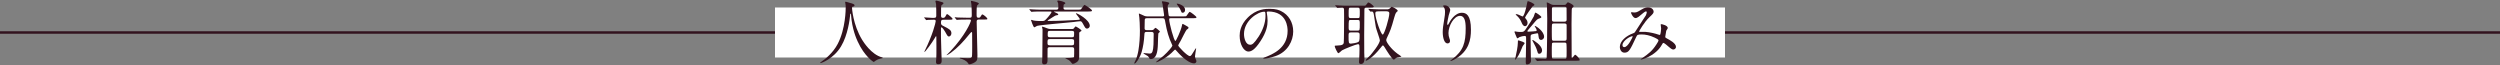
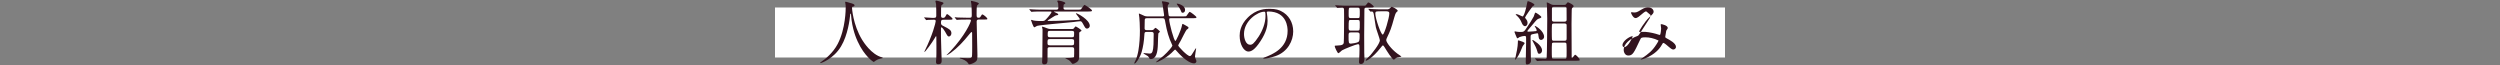
<svg xmlns="http://www.w3.org/2000/svg" version="1.1" baseProfile="tiny" id="レイヤー_1" x="0px" y="0px" width="1000px" height="26px" viewBox="0 0 1000 26" xml:space="preserve">
  <rect x="0" y="0" width="1000" height="26" fill="#808080" stroke="none" />
-   <line fill="none" stroke="#32131E" stroke-miterlimit="10" x1="0" y1="13" x2="1000" y2="13" />
  <rect x="310" y="3" fill="#FFFFFF" width="380" height="20" />
  <g>
    <path fill="#32131E" d="M340.798,3.116c0,0,0.336,6.72,4.06,12.823c0.476,0.757,3.64,5.881,7.952,7   c0.084,0.029,0.28,0.084,0.28,0.197c0,0.14-0.084,0.14-0.98,0.336c-0.98,0.224-1.652,0.644-1.932,0.84   c-0.532,0.392-0.616,0.476-0.7,0.476c-0.112,0-3.668-2.212-6.384-8.147c-0.504-1.121-2.296-4.957-2.688-10.836   c-0.028-0.308-0.028-0.336-0.14-0.336c-0.168,0-0.168,0.112-0.28,1.12c-0.084,0.896-0.812,7.419-3.584,11.984   c-2.996,4.984-7.896,6.664-8.148,6.664c-0.084,0-0.168-0.028-0.168-0.141c0-0.084,0.14-0.195,0.364-0.336   c1.624-1.092,4.76-3.584,6.636-7.195c3.192-6.076,3.192-14.084,3.192-14.392c0-0.812,0-1.12-0.112-1.708   c-0.028-0.084-0.112-0.476-0.112-0.56c0-0.14,0.14-0.224,0.224-0.224c0.168,0,1.372,0.392,1.624,0.448   c1.344,0.364,1.904,0.532,1.904,1.036c0,0.308-0.224,0.392-0.476,0.448c-0.224,0.028-0.364,0.056-0.448,0.168   C340.827,2.864,340.798,2.948,340.798,3.116z" />
    <path fill="#32131E" d="M373.194,7.904c-0.7,0-1.148,0-2.044,0.056c-0.084,0.028-0.504,0.084-0.588,0.084   c-0.112,0-0.168-0.084-0.252-0.196l-0.532-0.644c-0.056-0.084-0.14-0.14-0.14-0.168c0-0.056,0.056-0.084,0.112-0.084   c0.504,0,2.716,0.196,3.164,0.196c1.26,0,1.596,0,1.596-0.896s0-3.78-0.084-4.564c-0.028-0.196-0.252-1.008-0.252-1.176   c0-0.196,0.196-0.28,0.392-0.28c0.084,0,1.932,0.476,2.352,0.644c0.224,0.084,0.476,0.196,0.476,0.448   c0,0.14-0.056,0.196-0.616,0.644c-0.28,0.224-0.336,0.448-0.336,0.812c0,0.532-0.028,2.8-0.028,3.276c0,0.616,0,1.092,0.756,1.092   c0.588,0,0.868-0.252,1.092-0.756c0.308-0.644,0.448-0.756,0.616-0.756c0.224,0,2.156,1.596,2.156,1.904   c0,0.364-0.588,0.364-1.512,0.364h-2.156c-0.7,0-0.98,0.084-0.98,1.12c0,0.896,0.252,1.036,1.12,1.456   c2.156,1.092,3.052,1.568,3.052,2.828c0,0.7-0.476,1.288-0.98,1.288c-0.476,0-0.588-0.195-1.54-1.932   c-0.196-0.336-1.092-1.736-1.428-1.736c-0.224,0-0.224,0.392-0.224,0.56v3.332c0,1.484,0.28,8.988,0.28,9.38   c0,0.616,0,1.483-1.4,1.483c-0.868,0-0.868-0.672-0.868-0.979c0-0.224,0.112-1.26,0.112-1.456c0.056-0.867,0.056-1.96,0.056-4.508   c0-0.588,0-3.221-0.028-3.752c0-0.28,0-0.477-0.112-0.477c-0.112,0-0.168,0.057-0.532,0.729c-0.924,1.652-3.78,5.516-4.06,5.516   c-0.056,0-0.112-0.056-0.112-0.084c0-0.056,0.14-0.252,0.168-0.336c3.108-6.216,4.396-11.284,4.396-11.9   c0-0.532-0.364-0.532-0.616-0.532H373.194z M386.887,7.82c-2.436,0-3.248,0.056-3.528,0.084c-0.084,0-0.504,0.056-0.588,0.056   c-0.112,0-0.168-0.056-0.252-0.168l-0.532-0.644c-0.056-0.084-0.14-0.14-0.14-0.196c0-0.028,0.056-0.056,0.112-0.056   c0.196,0,1.064,0.084,1.232,0.112c1.372,0.056,2.52,0.084,3.836,0.084h0.924c0.756,0,0.756-0.392,0.756-1.344   c0-0.784-0.028-2.884-0.168-4.172c-0.028-0.168-0.168-0.812-0.168-0.952c0-0.14,0.028-0.28,0.252-0.28   c0.112,0,2.94,0.616,2.94,1.064c0,0.168-0.644,0.672-0.728,0.812c-0.196,0.28-0.196,2.856-0.196,3.36c0,1.148,0,1.512,0.812,1.512   c0.504,0,0.56-0.084,1.064-0.896c0.196-0.308,0.28-0.448,0.392-0.448c0.392,0,2.044,1.344,2.044,1.792   c0,0.252-0.252,0.28-1.456,0.28h-2.016c-0.392,0-0.812,0.084-0.812,0.784c0,2.156,0.308,11.564,0.308,13.468   c0,1.736-0.112,2.212-0.98,2.8c-0.98,0.672-2.044,0.84-2.24,0.84c-0.28,0-0.364-0.168-0.56-0.476   c-0.588-0.952-2.128-1.624-3.024-1.82c-0.252-0.056-0.28-0.056-0.28-0.14c0-0.112,0.112-0.14,0.224-0.14   c0.14,0,2.464,0.168,2.884,0.168c1.092,0,1.652-0.113,1.764-0.672c0.112-0.505,0.112-3.164,0.112-3.92c0-0.561,0-5.292-0.028-5.573   c-0.028-0.14-0.056-0.336-0.252-0.336c-0.112,0-0.532,0.476-0.616,0.588c-2.884,3.612-5.152,5.879-7.616,7.7   c-0.616,0.448-1.512,0.98-1.652,0.98c-0.056,0-0.084-0.028-0.084-0.057c0-0.027,1.288-1.287,1.512-1.512   c5.852-6.216,8.232-11.62,8.232-12.348c0-0.308-0.28-0.336-0.476-0.336H386.887z" />
    <path fill="#32131E" d="M416.763,4.6c-2.464,0-3.276,0.056-3.528,0.084c-0.112,0-0.504,0.056-0.588,0.056   c-0.112,0-0.168-0.056-0.252-0.168l-0.56-0.644c-0.056-0.084-0.112-0.14-0.112-0.196c0-0.028,0.028-0.056,0.112-0.056   c0.196,0,1.036,0.084,1.232,0.084c1.372,0.084,2.52,0.112,3.836,0.112h5.656c0.784,0,0.784-0.504,0.784-0.812   c0-0.364-0.028-1.4-0.084-1.764c0-0.14-0.364-0.7-0.364-0.84c0-0.112,0.084-0.252,0.392-0.252c0.196,0,2.856,0.448,2.856,1.092   c0,0.14-0.14,0.224-0.504,0.448c-0.168,0.084-0.252,0.14-0.252,1.372c0,0.392,0.112,0.756,0.784,0.756h4.704   c1.204,0,1.316,0,1.596-0.252c0.252-0.224,1.036-1.652,1.344-1.652c0.252,0,2.996,1.792,2.996,2.24   c0,0.392-0.532,0.392-1.484,0.392h-13.44c-0.224,0-0.28,0-0.28,0.112c0,0.056,0.7,0.364,0.84,0.42   c0.756,0.336,0.84,0.448,0.84,0.616c0,0.28-0.112,0.308-0.952,0.42c-0.28,0.028-2.24,1.344-2.66,1.596   c-0.112,0.084-0.644,0.364-0.644,0.448c0,0.168,0.196,0.168,0.252,0.168c4.34,0,9.1-0.28,11.284-0.392   c1.232-0.084,1.344-0.056,1.344-0.336c0-0.364-1.568-2.072-1.568-2.296c0-0.056,0.028-0.084,0.084-0.084   c0.448,0,5.488,2.604,5.488,5.068c0,0.532-0.504,1.092-1.092,1.092c-0.588,0-0.7-0.196-1.708-2.044   c-0.476-0.896-0.756-0.896-1.036-0.896c-0.728,0-1.904,0.224-2.632,0.308c-2.324,0.252-13.16,1.148-14.616,1.54   c-0.196,0.056-0.924,0.588-1.092,0.588c-0.42,0-1.316-2.8-1.316-2.828c0-0.056,0-0.168,0.084-0.168c0.168,0,0.84,0.252,0.98,0.28   c1.008,0.196,2.884,0.196,2.996,0.196c1.204,0,1.288-0.028,2.016-0.784c0.896-0.924,2.1-2.492,2.1-2.744   c0-0.28-0.252-0.28-0.448-0.28H416.763z M419.871,18.881c-0.448,0-0.756,0.084-0.84,0.559c-0.028,0.084-0.028,3.053-0.028,4.593   c0,0.728,0,1.708-1.288,1.708c-0.868,0-0.868-0.616-0.868-0.952c0-0.28,0.084-1.651,0.084-1.933   c0.056-2.127,0.084-7.867,0.084-10.219v-0.868c-0.028-0.14-0.196-0.784-0.196-0.924c0-0.056,0-0.196,0.14-0.196   c0.196,0,1.54,0.532,1.904,0.672c0.7,0.28,1.176,0.28,1.512,0.28h8.372c0.252,0,0.532,0,0.756-0.224   c0.112-0.112,0.588-0.812,0.756-0.812s2.324,1.288,2.324,1.68c0,0.168-0.056,0.196-0.532,0.448   c-0.252,0.14-0.364,0.252-0.364,0.672v9.101c0,1.399-0.308,1.932-1.064,2.436c-0.588,0.42-1.176,0.644-1.456,0.644   c-0.196,0-0.336-0.084-0.476-0.28c-0.476-0.644-0.728-0.951-1.372-1.344c-0.196-0.111-1.232-0.588-1.232-0.615   c0-0.084,0.224-0.084,0.364-0.084c0.504,0,2.94-0.057,3.164-0.365c0.056-0.111,0.056-2.771,0.056-2.995   c0-0.841-0.224-0.979-0.896-0.979H419.871z M428.719,18.124c0.924,0,0.924-0.28,0.924-1.456c0-0.615,0-1.035-0.924-1.035h-8.764   c-0.952,0-0.952,0.336-0.952,1.483c0,0.644,0.028,1.008,0.924,1.008H428.719z M419.955,12.356c-0.868,0-0.868,0.308-0.868,1.512   c0,0.616,0,1.036,0.868,1.036h8.82c0.868,0,0.868-0.168,0.868-1.932c0-0.616-0.644-0.616-0.868-0.616H419.955z" />
    <path fill="#32131E" d="M458.539,12.776c-0.476,0-0.728,0.196-0.756,0.728c-0.168,3.08-0.56,5.32-1.12,7.28   c-0.7,2.353-2.324,4.647-2.828,4.647c-0.056,0-0.14-0.027-0.14-0.111c0-0.112,0.056-0.225,0.112-0.336   c0.952-1.68,1.344-3.641,1.54-4.704c0.448-2.66,0.616-5.376,0.616-8.064c0-2.212-0.168-4.564-0.224-5.096   c-0.028-0.224-0.196-1.288-0.196-1.54c0-0.056,0-0.168,0.084-0.168c0.168,0,1.848,0.84,2.212,0.98   c0.28,0.084,0.756,0.168,1.064,0.168h6.216c0.168,0,0.532,0,0.532-0.448c0-0.056-0.616-4.284-0.644-4.452   c-0.028-0.028-0.252-0.896-0.252-0.924c0-0.168,0.084-0.224,0.28-0.224c0.028,0,2.688,0.252,2.688,0.784   c0,0.112-0.336,0.504-0.448,0.616c-0.168,0.224-0.196,0.392-0.196,0.784c0,0.504,0.336,3.36,0.392,3.5   c0.028,0.056,0.168,0.364,0.728,0.364h4.844c1.176,0,1.316,0,1.568-0.224c0.224-0.196,0.98-1.596,1.288-1.596   c0.28,0,2.688,1.82,2.688,2.156c0,0.392-0.588,0.392-1.512,0.392h-8.876c-0.308,0-0.532,0.084-0.532,0.42   c0,1.456,1.904,8.681,2.492,8.681c0.28,0,2.212-4.201,2.576-5.993c0.084-0.42,0.168-0.84,0.308-0.84   c0.112,0,0.224,0.056,1.316,0.672c0.924,0.504,1.036,0.588,1.036,0.868c0,0.112-0.056,0.224-0.14,0.336   c-0.084,0.084-0.532,0.392-0.616,0.476c-0.28,0.252-1.988,3.668-2.352,4.368c-0.168,0.308-1.008,1.708-1.008,1.903   c0,0.393,3.612,4.256,4.676,4.256c0.448,0,0.896-0.756,1.512-1.791c0.14-0.225,0.812-1.373,0.896-1.373s0.084,0.168,0.084,0.225   c0,0.111-0.448,2.52-0.448,2.996c0,0.168,0,0.393,0.168,0.84c0.336,0.812,0.392,0.896,0.392,1.092c0,0.812-0.7,0.924-0.952,0.924   c-1.764,0-4.536-2.156-6.86-4.844c-0.532-0.588-0.588-0.672-0.728-0.672s-1.232,1.176-1.484,1.4   c-2.66,2.436-5.656,3.668-6.02,3.668c-0.028,0-0.14,0-0.14-0.084s2.576-2.1,3.052-2.52c1.876-1.681,3.528-3.697,3.528-4.033   c0-0.111-0.028-0.195-0.112-0.336c-1.344-2.744-2.128-5.711-2.66-8.708c-0.28-1.652-0.336-1.932-1.092-1.932h-6.384   c-0.252,0-0.756,0-0.812,0.616c-0.028,0.532-0.056,2.772-0.056,3.332c0,0.336,0,0.812,0.812,0.812h1.988   c0.252,0,0.532-0.028,0.728-0.168c0.112-0.084,0.644-0.756,0.84-0.756c0.168,0,1.764,1.288,1.764,1.512   c0,0.14-0.588,0.616-0.644,0.756c-0.056,0.112-0.168,3.836-0.168,4.172c-0.084,3.08-0.532,6.076-2.968,6.076   c-0.196,0-0.308-0.084-0.42-0.28c-0.224-0.448-0.336-0.673-0.644-0.925c-0.252-0.195-1.764-0.979-1.764-1.092   c0-0.084,0.112-0.111,0.224-0.111c0.336,0,1.96,0.195,2.324,0.195c0.616,0,1.12-0.252,1.344-1.988   c0.084-0.812,0.224-1.764,0.224-5.768c0-0.448-0.056-0.896-0.84-0.896H458.539z M474.022,3.956c0,0.588-0.252,1.148-1.008,1.148   c-0.392,0-0.504-0.336-0.7-0.896c-0.224-0.616-1.036-1.848-1.512-2.436c-0.112-0.168-0.14-0.252-0.084-0.308   C470.831,1.324,474.022,1.968,474.022,3.956z" />
    <path fill="#32131E" d="M506.698,4.992c0,0.084,0.057,0.196,0.057,0.308c0.111,0.896,0.279,1.792,0.279,3.024   c0,1.876-0.42,4.48-2.883,8.204c-2.24,3.416-3.668,4.088-4.789,4.088c-1.848,0-3.5-2.884-3.5-6.3c0-1.484,0.308-4.312,3.108-7.14   c3.556-3.64,7.308-3.64,8.933-3.64c2.547,0,3.724,0.504,4.508,0.896c3.023,1.484,4.871,4.48,4.871,8.148   c0,3.641-2.1,8.12-7.055,9.855c-2.381,0.841-4.229,1.037-4.648,1.037c-0.112,0-0.28-0.028-0.28-0.196   c0-0.085,0.056-0.112,0.756-0.392c2.912-1.148,8.988-3.557,8.988-10.529c0-1.092-0.112-7.756-7.757-7.756   C506.728,4.6,506.698,4.824,506.698,4.992z M497.599,13.588c0,1.82,0.728,4.312,2.436,4.312c0.812,0,1.484-0.336,3.416-3.248   c1.484-2.268,2.744-5.376,2.744-8.148c0-1.68-0.111-1.82-0.476-1.82C503.06,4.684,497.599,8.296,497.599,13.588z" />
    <path fill="#32131E" d="M534.167,2.332c-0.056-0.084-0.111-0.14-0.111-0.196c0-0.028,0.056-0.056,0.111-0.056   c0.196,0,1.036,0.084,1.232,0.084c1.371,0.084,2.52,0.112,3.836,0.112h6.468c0.42,0,0.504,0,0.952-0.588   c0.447-0.644,0.504-0.7,0.756-0.7c0.364,0,2.1,1.344,2.1,1.652c0,0.364-0.588,0.364-1.483,0.364h-1.429   c-0.756,0-0.84,0.392-0.84,0.924c0,1.596-0.084,8.652-0.084,10.08c0,5.488,0,6.076,0.028,7.168c0,0.364,0.084,2.016,0.084,2.353   c0,0.364,0,2.071-1.428,2.071c-0.757,0-0.757-0.531-0.757-0.867c0-0.225,0.084-1.204,0.084-1.4   c0.057-1.008,0.113-2.044,0.113-3.388c0-2.044,0-2.269-0.645-2.269c-0.588,0-5.432,1.904-6.355,2.465   c-0.252,0.168-1.205,1.147-1.457,1.147c-0.336,0-1.455-2.38-1.455-2.828c0-0.224,0.111-0.224,1.119-0.252   c2.101-0.028,2.381-0.588,2.492-1.063c0.112-0.561,0.141-9.353,0.141-10.417c0-0.644-0.028-2.632-0.028-2.828   c-0.028-0.28,0-0.868-0.757-0.868c-0.252,0-1.68,0.112-1.875,0.112c-0.112,0-0.168-0.056-0.252-0.168L534.167,2.332z    M540.216,12.972c-0.785,0-0.785,0.448-0.785,1.456c0,2.604,0,3.024,0.924,3.024c0.365,0,2.213-0.28,2.828-0.588   c0.533-0.252,0.672-0.532,0.672-2.772c0-0.671-0.027-1.12-0.84-1.12H540.216z M540.3,3.004c-0.841,0-0.841,0.14-0.841,2.688   c0,1.176,0,1.54,0.784,1.54h2.912c0.756,0,0.756-0.112,0.756-2.604c0-1.288-0.084-1.624-0.868-1.624H540.3z M543.015,12.244   c0.896,0,0.896-0.14,0.896-2.576c0-1.316,0-1.68-0.756-1.68h-2.885c-0.812,0-0.812,0.056-0.812,3.248   c0,0.868,0.308,1.008,0.757,1.008H543.015z M547.468,3.788c-0.113-0.14-0.141-0.14-0.141-0.196s0.057-0.056,0.111-0.056   c0.197,0,1.064,0.084,1.232,0.084c2.297,0.112,3.053,0.112,3.836,0.112h2.324c0.364,0,0.868,0,1.456-0.728   c0.196-0.224,0.28-0.28,0.448-0.28c0.308,0,2.352,1.064,2.352,1.568c0,0.196-0.056,0.224-0.392,0.476   c-0.476,0.392-0.784,1.484-0.979,2.184c-1.261,4.62-1.709,5.572-2.801,7.868c-0.309,0.645-0.42,0.951-0.42,1.232   c0,0.84,1.96,3.555,4.424,5.375c0.252,0.196,1.652,1.092,1.652,1.176c0,0.168-1.456,0.281-1.736,0.393   c-0.279,0.111-0.588,0.309-0.951,0.645c-0.113,0.111-0.225,0.224-0.337,0.224c-0.644,0-2.94-3.696-3.64-4.872   c-0.309-0.477-0.504-0.812-0.729-0.812c-0.195,0-0.252,0.084-0.896,0.896c-3.416,4.34-5.712,5.208-5.796,5.208   c-0.141,0-0.252-0.084-0.252-0.252c0-0.112,1.596-1.624,1.904-1.933c0.336-0.392,3.808-4.479,3.808-6.02   c0-0.477-1.429-4.34-1.597-5.18c-0.279-1.372-0.531-3.584-0.783-4.956c-0.196-1.204-0.448-1.344-0.868-1.344   c-0.056,0-0.392,0.056-0.448,0.056c-0.111,0-0.168-0.084-0.252-0.196L547.468,3.788z M552.479,4.516c-2.101,0-2.353,0-2.353,0.924   c0,1.848,2.212,8.399,2.968,8.399c0.645,0,2.633-6.72,2.633-8.483c0-0.84-0.812-0.84-1.316-0.84H552.479z" />
-     <path fill="#32131E" d="M584.007,6.336c-2.379,0-4.619,3.92-4.619,6.888c0,0.896,0.14,1.4,0.363,2.073   c0.196,0.531,0.252,0.756,0.252,1.063c0,0.924-0.756,1.008-1.008,1.008c-1.287,0-1.904-2.324-1.904-4.536   c0-1.428,0.225-2.912,0.504-4.452c0.393-2.296,0.42-2.912,0.42-3.584c0-0.98-0.168-1.4-0.363-1.736   c-0.057-0.112-0.477-0.672-0.477-0.728c0-0.056,0.336-0.196,0.756-0.196c1.289,0,2.156,1.12,2.156,1.876   c0,0.336-0.504,1.764-0.588,2.072c-0.056,0.224-0.615,2.772-0.615,3.472c0,0.084,0,0.392,0.224,0.392c0.14,0,0.308-0.336,0.504-0.7   c0.308-0.616,2.212-4.144,5.151-4.144c1.736,0,3.613,0.924,3.613,6.804c0,3.947-0.785,8.428-6.104,11.592   c-1.12,0.672-1.904,0.924-2.017,0.924c-0.056,0-0.111-0.027-0.111-0.084c0-0.084,0.056-0.14,0.699-0.615   c4.593-3.473,5.433-6.721,5.433-12.433C586.275,8.212,585.716,6.336,584.007,6.336z" />
    <path fill="#32131E" d="M609.795,14.372c-0.364,0-1.456,0.224-2.044,0.476c-0.111,0.057-0.588,0.477-0.699,0.477   c-0.113,0-0.253-0.111-0.309-0.195c-0.084-0.169-0.952-2.213-0.952-2.325c0-0.224,0.14-0.252,0.252-0.252s0.644,0.112,0.756,0.14   c0.448,0.084,1.12,0.084,1.624,0.084c0.952,0,1.232-0.196,1.82-1.008c1.148-1.596,3.08-4.732,3.248-5.152   c0.111-0.252,0.476-1.596,0.672-1.596c0.252,0,2.38,1.4,2.38,1.82c0,0.28-0.644,0.504-0.868,0.56   c-0.783,0.252-0.951,0.42-2.464,2.24c-2.044,2.408-2.269,2.66-2.269,2.8c0,0.224,0.309,0.224,0.449,0.224   c0.195,0,1.539-0.084,1.848-0.112c1.287-0.084,1.428-0.084,1.428-0.42s-0.363-0.98-0.561-1.26   c-0.027-0.056-0.224-0.364-0.224-0.392c0-0.084,0.028-0.112,0.084-0.112c0.476,0,3.669,2.156,3.669,4.34   c0,0.841-0.785,1.261-1.232,1.261c-0.616,0-0.868-0.588-0.924-1.037c-0.196-1.456-0.196-1.624-0.561-1.624   c-0.252,0-1.904,0.364-2.1,0.42c-0.588,0.195-0.588,0.42-0.588,1.428c0,0.561,0.056,3.332,0.056,3.947   c0,0.785,0.028,3.305,0.056,3.92c0,0.113,0.057,0.785,0.057,1.261c0,1.147-1.092,1.512-1.625,1.512   c-0.476,0-0.476-0.644-0.476-0.84c0-0.84,0.14-6.664,0.14-7.924v-1.624c0-0.168,0-0.561-0.056-0.756   C610.299,14.456,610.075,14.372,609.795,14.372z M609.851,17.284c0,0.224-0.699,0.979-0.783,1.176   c-0.141,0.337-0.756,1.82-0.896,2.128c-0.951,2.184-1.876,3.276-2.044,3.276c-0.084,0-0.14-0.056-0.14-0.168s0.195-0.7,0.224-0.841   c0.364-1.512,0.925-4.34,0.925-5.711c0-0.896,0-0.98,0.223-0.98c0.113,0,0.197,0.028,0.309,0.057   C608.563,16.5,609.851,16.92,609.851,17.284z M613.771,1.94c0,0.14-0.084,0.196-0.728,0.588c-0.14,0.084-3.024,4.172-3.024,4.48   c0,0.14,0.084,0.224,0.617,0.924c0.252,0.336,0.391,0.868,0.391,1.232c0,0.896-0.588,1.316-0.979,1.316   c-0.84,0-1.26-1.092-1.456-1.568c-0.336-0.84-0.924-1.764-1.707-2.492c-0.085-0.056-0.617-0.532-0.617-0.644   c0-0.112,0.196-0.112,0.252-0.112c0.42,0,0.812,0.168,1.345,0.42c0.196,0.084,1.036,0.504,1.147,0.504   c0.672,0,1.568-3.808,1.793-5.18c0.168-0.896,0.195-0.98,0.476-0.924C611.531,0.512,613.771,1.38,613.771,1.94z M616.823,20.196   c0,0.672-0.477,1.315-1.12,1.315c-0.476,0-0.588-0.308-0.756-0.924c-0.337-1.26-0.98-2.548-1.597-3.611   c-0.056-0.084-0.447-0.756-0.447-0.84s0.056-0.113,0.14-0.113s0.308,0.057,0.56,0.225C615.815,17.704,616.823,19.02,616.823,20.196   z M614.136,23.612c-0.113-0.14-0.141-0.14-0.141-0.196c0-0.056,0.084-0.056,0.111-0.056c0.561,0,3.36,0.196,3.977,0.196   c0.504,0,0.561-0.309,0.588-0.561c0.141-1.568,0.225-13.132,0.225-15.568c0-1.148-0.057-4.284-0.112-5.236   c0-0.168-0.084-0.896-0.084-1.064c0-0.084,0-0.168,0.084-0.168c0.196,0,1.063,0.448,1.315,0.588c0.616,0.336,0.784,0.42,1.344,0.42   h4.257c0.476,0,0.588-0.084,0.756-0.336c0.504-0.644,0.56-0.7,0.784-0.7c0.111,0,2.212,0.924,2.212,1.512   c0,0.224-0.084,0.308-0.56,0.728c-0.225,0.196-0.225,1.176-0.225,2.072c0,0.616-0.057,3.612-0.057,4.284   c0,1.904,0.057,11.116,0.057,13.216c0,0.309,0,0.447,0.141,0.447c0.252,0,0.979-1.287,1.26-1.287c0.336,0,1.791,1.484,1.791,2.016   c0,0.364-0.111,0.364-1.203,0.364h-12.068c-0.924,0-2.1,0-3.08,0.084c-0.084,0-0.504,0.056-0.588,0.056   c-0.111,0-0.168-0.056-0.252-0.168L614.136,23.612z M625.812,16.305c0.84,0,0.84-0.449,0.84-1.121v-5.095   c0-0.196-0.028-0.7-0.784-0.7h-4.341c-0.252,0-0.56,0.056-0.699,0.308c-0.112,0.196-0.112,2.548-0.112,2.996   c0,0.476,0,3.108,0.112,3.304c0.168,0.309,0.531,0.309,0.699,0.309H625.812z M625.896,23.557c0.756,0,0.756-0.112,0.756-3.024   c0-0.476,0-3.024-0.112-3.192c-0.196-0.308-0.56-0.308-0.728-0.308h-4.285c-0.168,0-0.531,0-0.728,0.308   c-0.084,0.168-0.084,2.633-0.084,3.108c0,0.448,0,2.632,0.084,2.8c0.168,0.252,0.476,0.309,0.728,0.309H625.896z M625.839,8.66   c0.812,0,0.812-0.532,0.812-0.952c0-0.392,0-4.396-0.028-4.536c-0.084-0.336-0.28-0.476-0.784-0.476h-4.229   c-0.812,0-0.84,0.42-0.84,0.952v4.396c0.057,0.392,0.28,0.616,0.812,0.616H625.839z" />
-     <path fill="#32131E" d="M658.375,4.544c-0.363,0-1.539,1.008-1.987,1.4c-0.364,0.336-1.428,1.288-2.156,1.288   c-1.036,0-1.82-1.988-1.82-2.072c0-0.168,0.057-0.28,0.225-0.28s0.812,0.112,0.952,0.112c0.896,0,1.231-0.056,2.911-1.12   c1.372-0.868,2.24-0.924,2.688-0.924c1.848,0,2.268,1.26,2.268,1.68c0,0.588-0.252,0.924-1.708,2.268   c-2.016,1.876-4.115,5.572-4.115,5.684c0,0.14,0.195,0.168,0.279,0.168c0.364,0,1.933-0.028,2.269,0   c1.819,0.14,3.836,0.616,5.292,1.12c0.308,0.112,0.363,0.112,0.448,0.112c0.363,0,0.531-2.296,0.531-2.576   c0-0.224-0.168-1.456-0.168-1.568c0-0.168,0.196-0.168,0.309-0.168c0.084,0,2.52,0.448,2.52,1.54c0,0.196-0.532,0.924-0.616,1.092   c0,0.056-0.392,2.295-0.392,2.379c0,0.364,0.168,0.449,0.644,0.701c1.093,0.588,3.641,1.903,3.641,3.359   c0,0.756-0.7,1.064-1.036,1.064c-0.561,0-0.868-0.225-2.828-1.904c-0.056-0.028-0.868-0.729-1.148-0.729   c-0.224,0-0.308,0.196-0.392,0.336c-0.812,1.457-2.1,3.416-5.488,5.18c-1.567,0.812-2.8,1.121-3.023,1.121   c-0.028,0-0.225,0-0.225-0.084c0-0.028,0.477-0.364,0.532-0.393c2.772-1.904,4.145-3.023,5.769-5.544   c0.42-0.644,0.84-1.315,0.84-1.596c0-0.253,0-0.392-1.54-1.148c-1.876-0.896-3.668-1.26-5.152-1.26   c-1.735,0-1.792,0.112-2.268,1.12c-2.408,5.124-2.884,6.16-4.648,6.16c-1.428,0-1.848-1.541-1.848-2.24   c0-2.38,2.491-4.508,5.432-5.544c0.336-0.112,0.42-0.14,0.7-0.56c0.644-1.036,4.144-6.328,4.284-6.58   c0.14-0.28,0.392-1.036,0.364-1.26C658.684,4.74,658.6,4.544,658.375,4.544z M648.995,18.04c0,0.476,0.225,0.812,0.729,0.812   c1.54,0,3.359-4.115,3.359-4.228c0-0.084-0.027-0.14-0.111-0.14C651.964,14.484,648.995,16.389,648.995,18.04z" />
+     <path fill="#32131E" d="M658.375,4.544c-0.363,0-1.539,1.008-1.987,1.4c-0.364,0.336-1.428,1.288-2.156,1.288   c-1.036,0-1.82-1.988-1.82-2.072c0-0.168,0.057-0.28,0.225-0.28s0.812,0.112,0.952,0.112c0.896,0,1.231-0.056,2.911-1.12   c1.372-0.868,2.24-0.924,2.688-0.924c1.848,0,2.268,1.26,2.268,1.68c0,0.588-0.252,0.924-1.708,2.268   c-2.016,1.876-4.115,5.572-4.115,5.684c0,0.14,0.195,0.168,0.279,0.168c0.364,0,1.933-0.028,2.269,0   c1.819,0.14,3.836,0.616,5.292,1.12c0.308,0.112,0.363,0.112,0.448,0.112c0.363,0,0.531-2.296,0.531-2.576   c0-0.224-0.168-1.456-0.168-1.568c0-0.168,0.196-0.168,0.309-0.168c0.084,0,2.52,0.448,2.52,1.54c0,0.196-0.532,0.924-0.616,1.092   c0,0.056-0.392,2.295-0.392,2.379c0,0.364,0.168,0.449,0.644,0.701c1.093,0.588,3.641,1.903,3.641,3.359   c0,0.756-0.7,1.064-1.036,1.064c-0.561,0-0.868-0.225-2.828-1.904c-0.056-0.028-0.868-0.729-1.148-0.729   c-0.224,0-0.308,0.196-0.392,0.336c-0.812,1.457-2.1,3.416-5.488,5.18c-1.567,0.812-2.8,1.121-3.023,1.121   c-0.028,0-0.225,0-0.225-0.084c0-0.028,0.477-0.364,0.532-0.393c2.772-1.904,4.145-3.023,5.769-5.544   c0.42-0.644,0.84-1.315,0.84-1.596c-1.876-0.896-3.668-1.26-5.152-1.26   c-1.735,0-1.792,0.112-2.268,1.12c-2.408,5.124-2.884,6.16-4.648,6.16c-1.428,0-1.848-1.541-1.848-2.24   c0-2.38,2.491-4.508,5.432-5.544c0.336-0.112,0.42-0.14,0.7-0.56c0.644-1.036,4.144-6.328,4.284-6.58   c0.14-0.28,0.392-1.036,0.364-1.26C658.684,4.74,658.6,4.544,658.375,4.544z M648.995,18.04c0,0.476,0.225,0.812,0.729,0.812   c1.54,0,3.359-4.115,3.359-4.228c0-0.084-0.027-0.14-0.111-0.14C651.964,14.484,648.995,16.389,648.995,18.04z" />
  </g>
</svg>